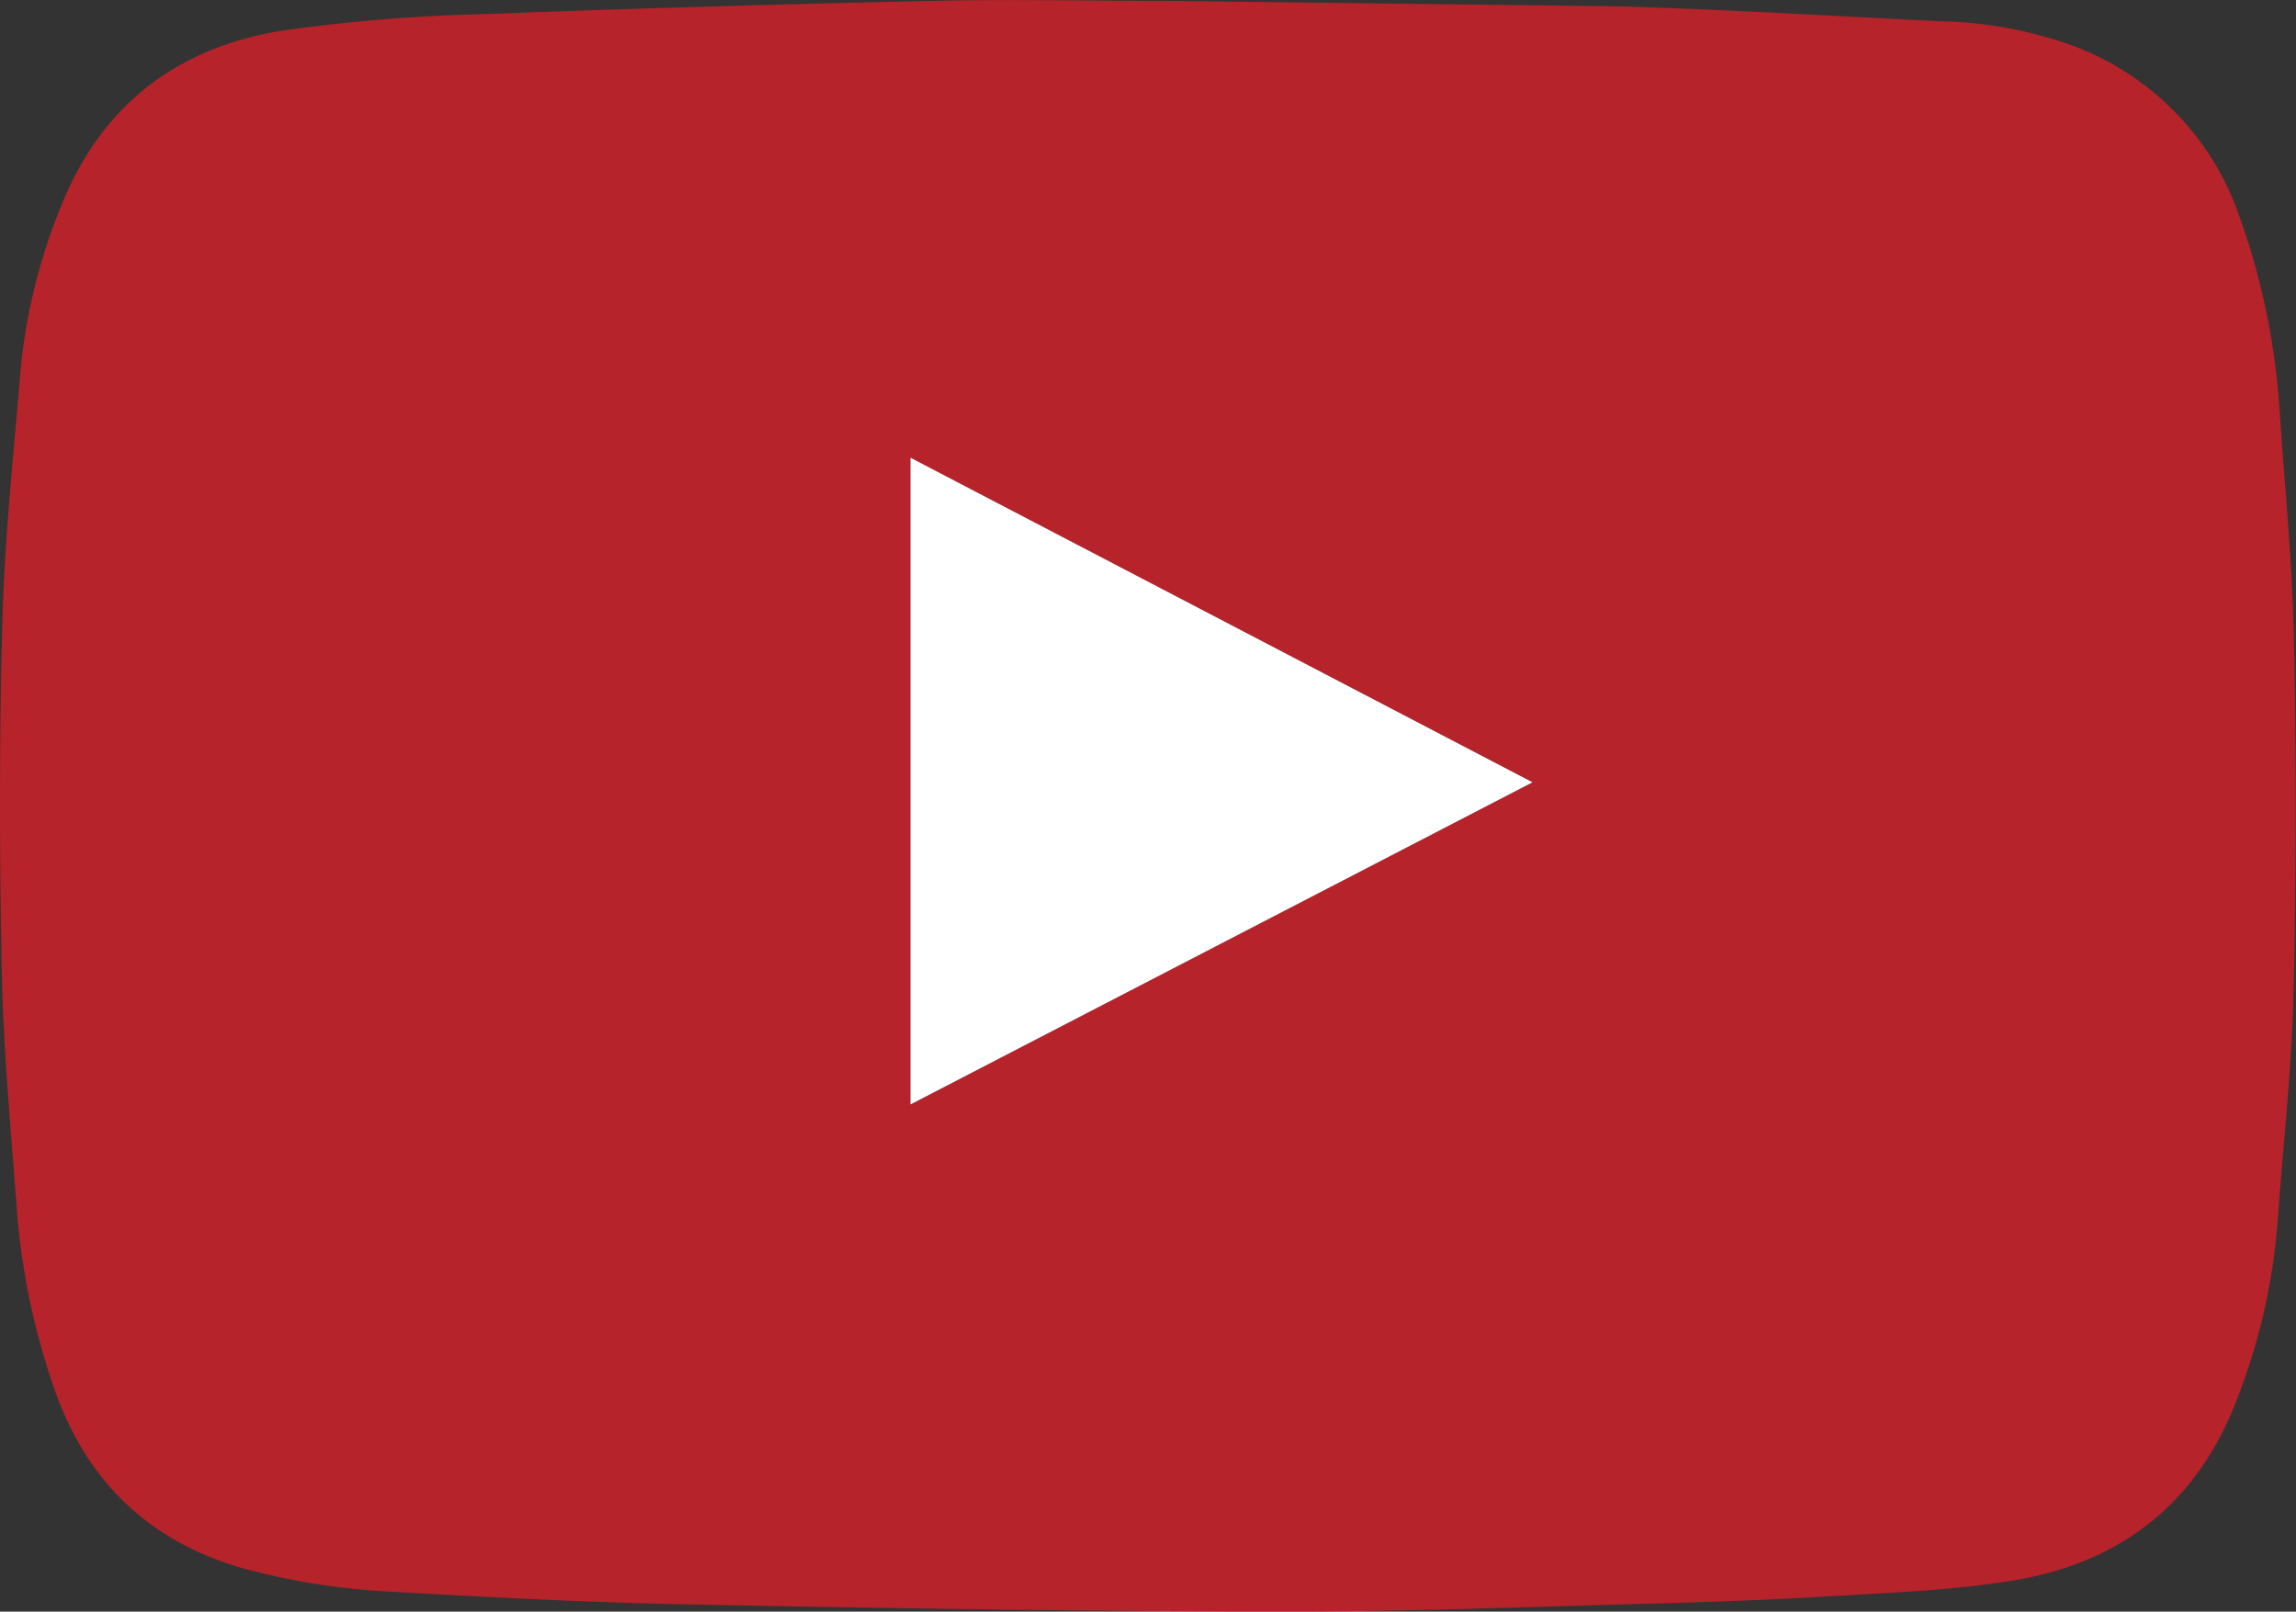
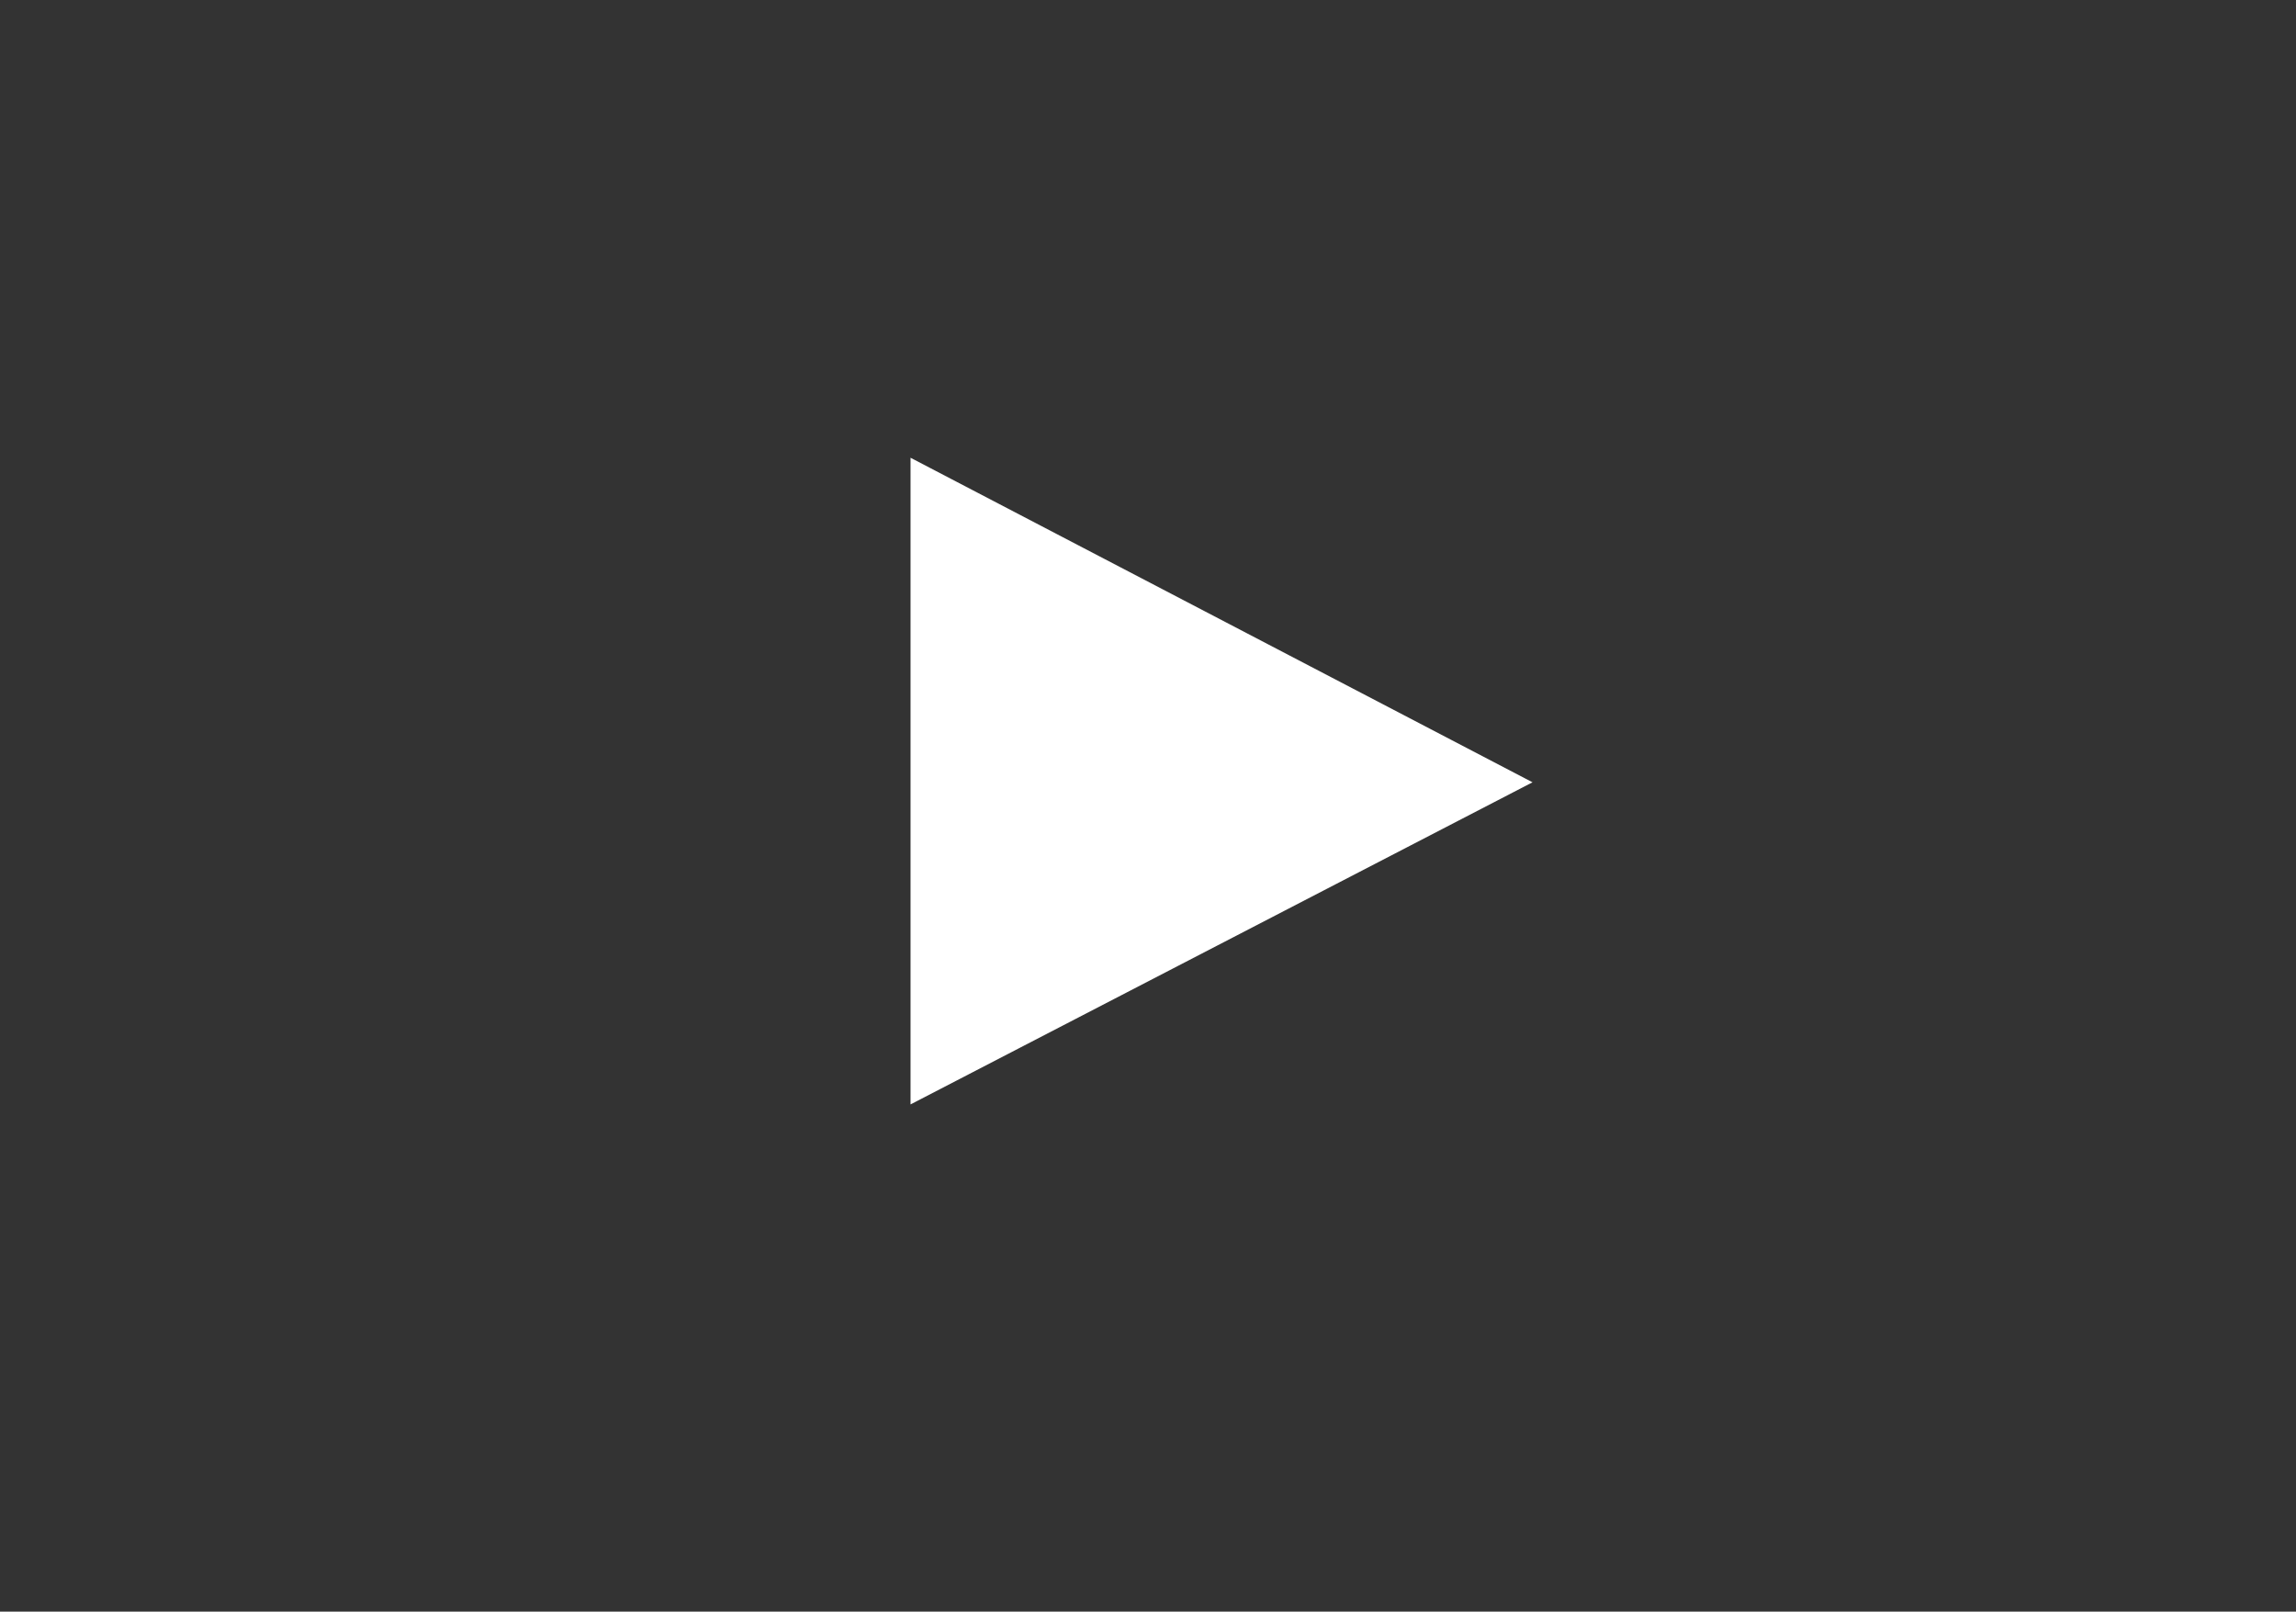
<svg xmlns="http://www.w3.org/2000/svg" id="Слой_1" data-name="Слой 1" viewBox="0 0 237.03 166.36">
  <rect x="0" y="0" width="237.03" height="166.36" fill="#333333" stroke="none" />
  <defs>
    <style>.cls-1{fill:#b7232a;}.cls-2{fill:#fff;}</style>
  </defs>
-   <path class="cls-1" d="M166.88.65c11.18.32,22.35,1,33.51,1.55A42.64,42.64,0,0,1,214,4.72a28.82,28.82,0,0,1,17.32,18,72.74,72.74,0,0,1,4,19.44c.54,8,1.34,15.92,1.5,23.89q.38,18.27-.05,36.55c-.18,7.75-1.06,15.48-1.62,23.21a63.57,63.57,0,0,1-4.53,19.42c-4.22,10.39-12.18,16.23-23,17.95-6.32,1-12.78,1.24-19.19,1.62-6.57.39-13.14.6-19.72.78-11.92.32-23.85.78-35.78.76-20.18,0-40.36-.32-60.53-.7-10.48-.19-21-.71-31.41-1.31a72.09,72.09,0,0,1-16-2.47C15.14,159,8.71,152.64,5.46,142.93A73,73,0,0,1,1.75,125c-.6-8.18-1.39-16.36-1.56-24.55C-.06,88.3-.08,76.15.25,64c.23-8.59,1.17-17.17,1.87-25.75a59.1,59.1,0,0,1,4.2-17C10.47,10.82,18.37,4.86,29.21,3.15a178.63,178.63,0,0,1,21.08-1.7C65.63.85,81,.43,96.31.09c8-.18,16.06,0,24.09,0M94,114l64.21-33.26L94,47.25Z" />
-   <path class="cls-2" d="M94,114V47.25l64.21,33.5Z" />
+   <path class="cls-2" d="M94,114V47.25l64.21,33.5" />
</svg>